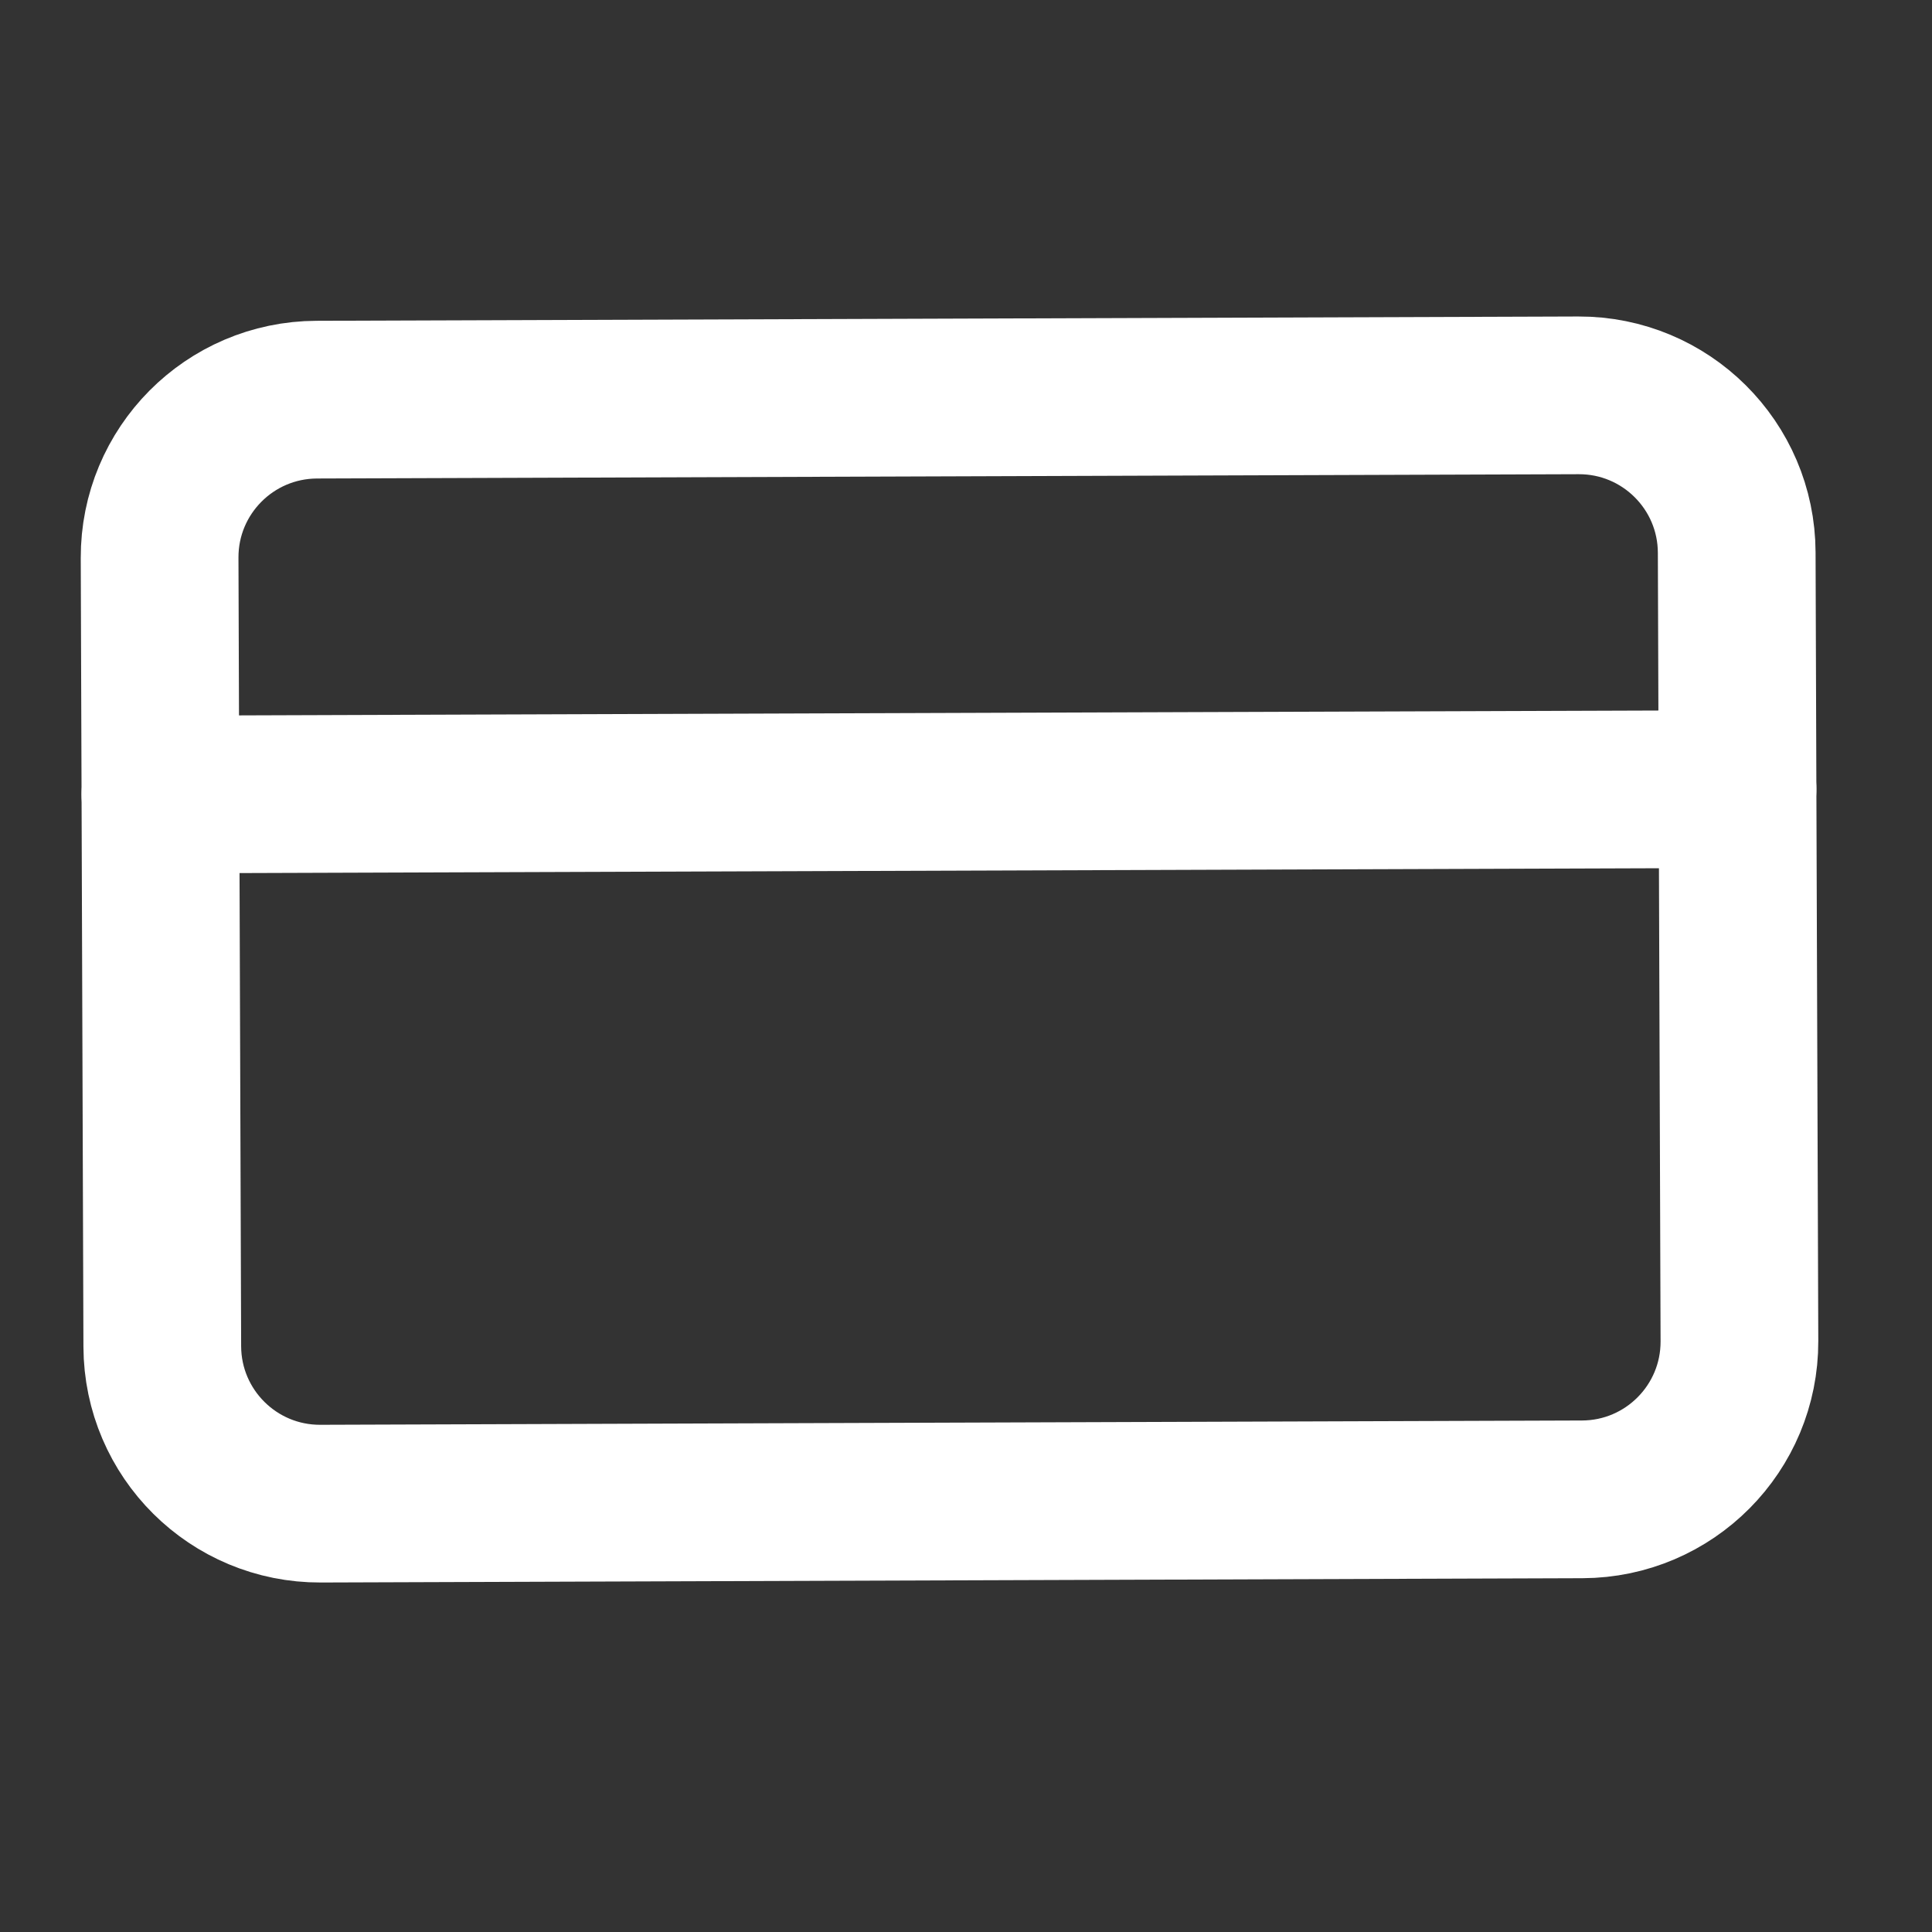
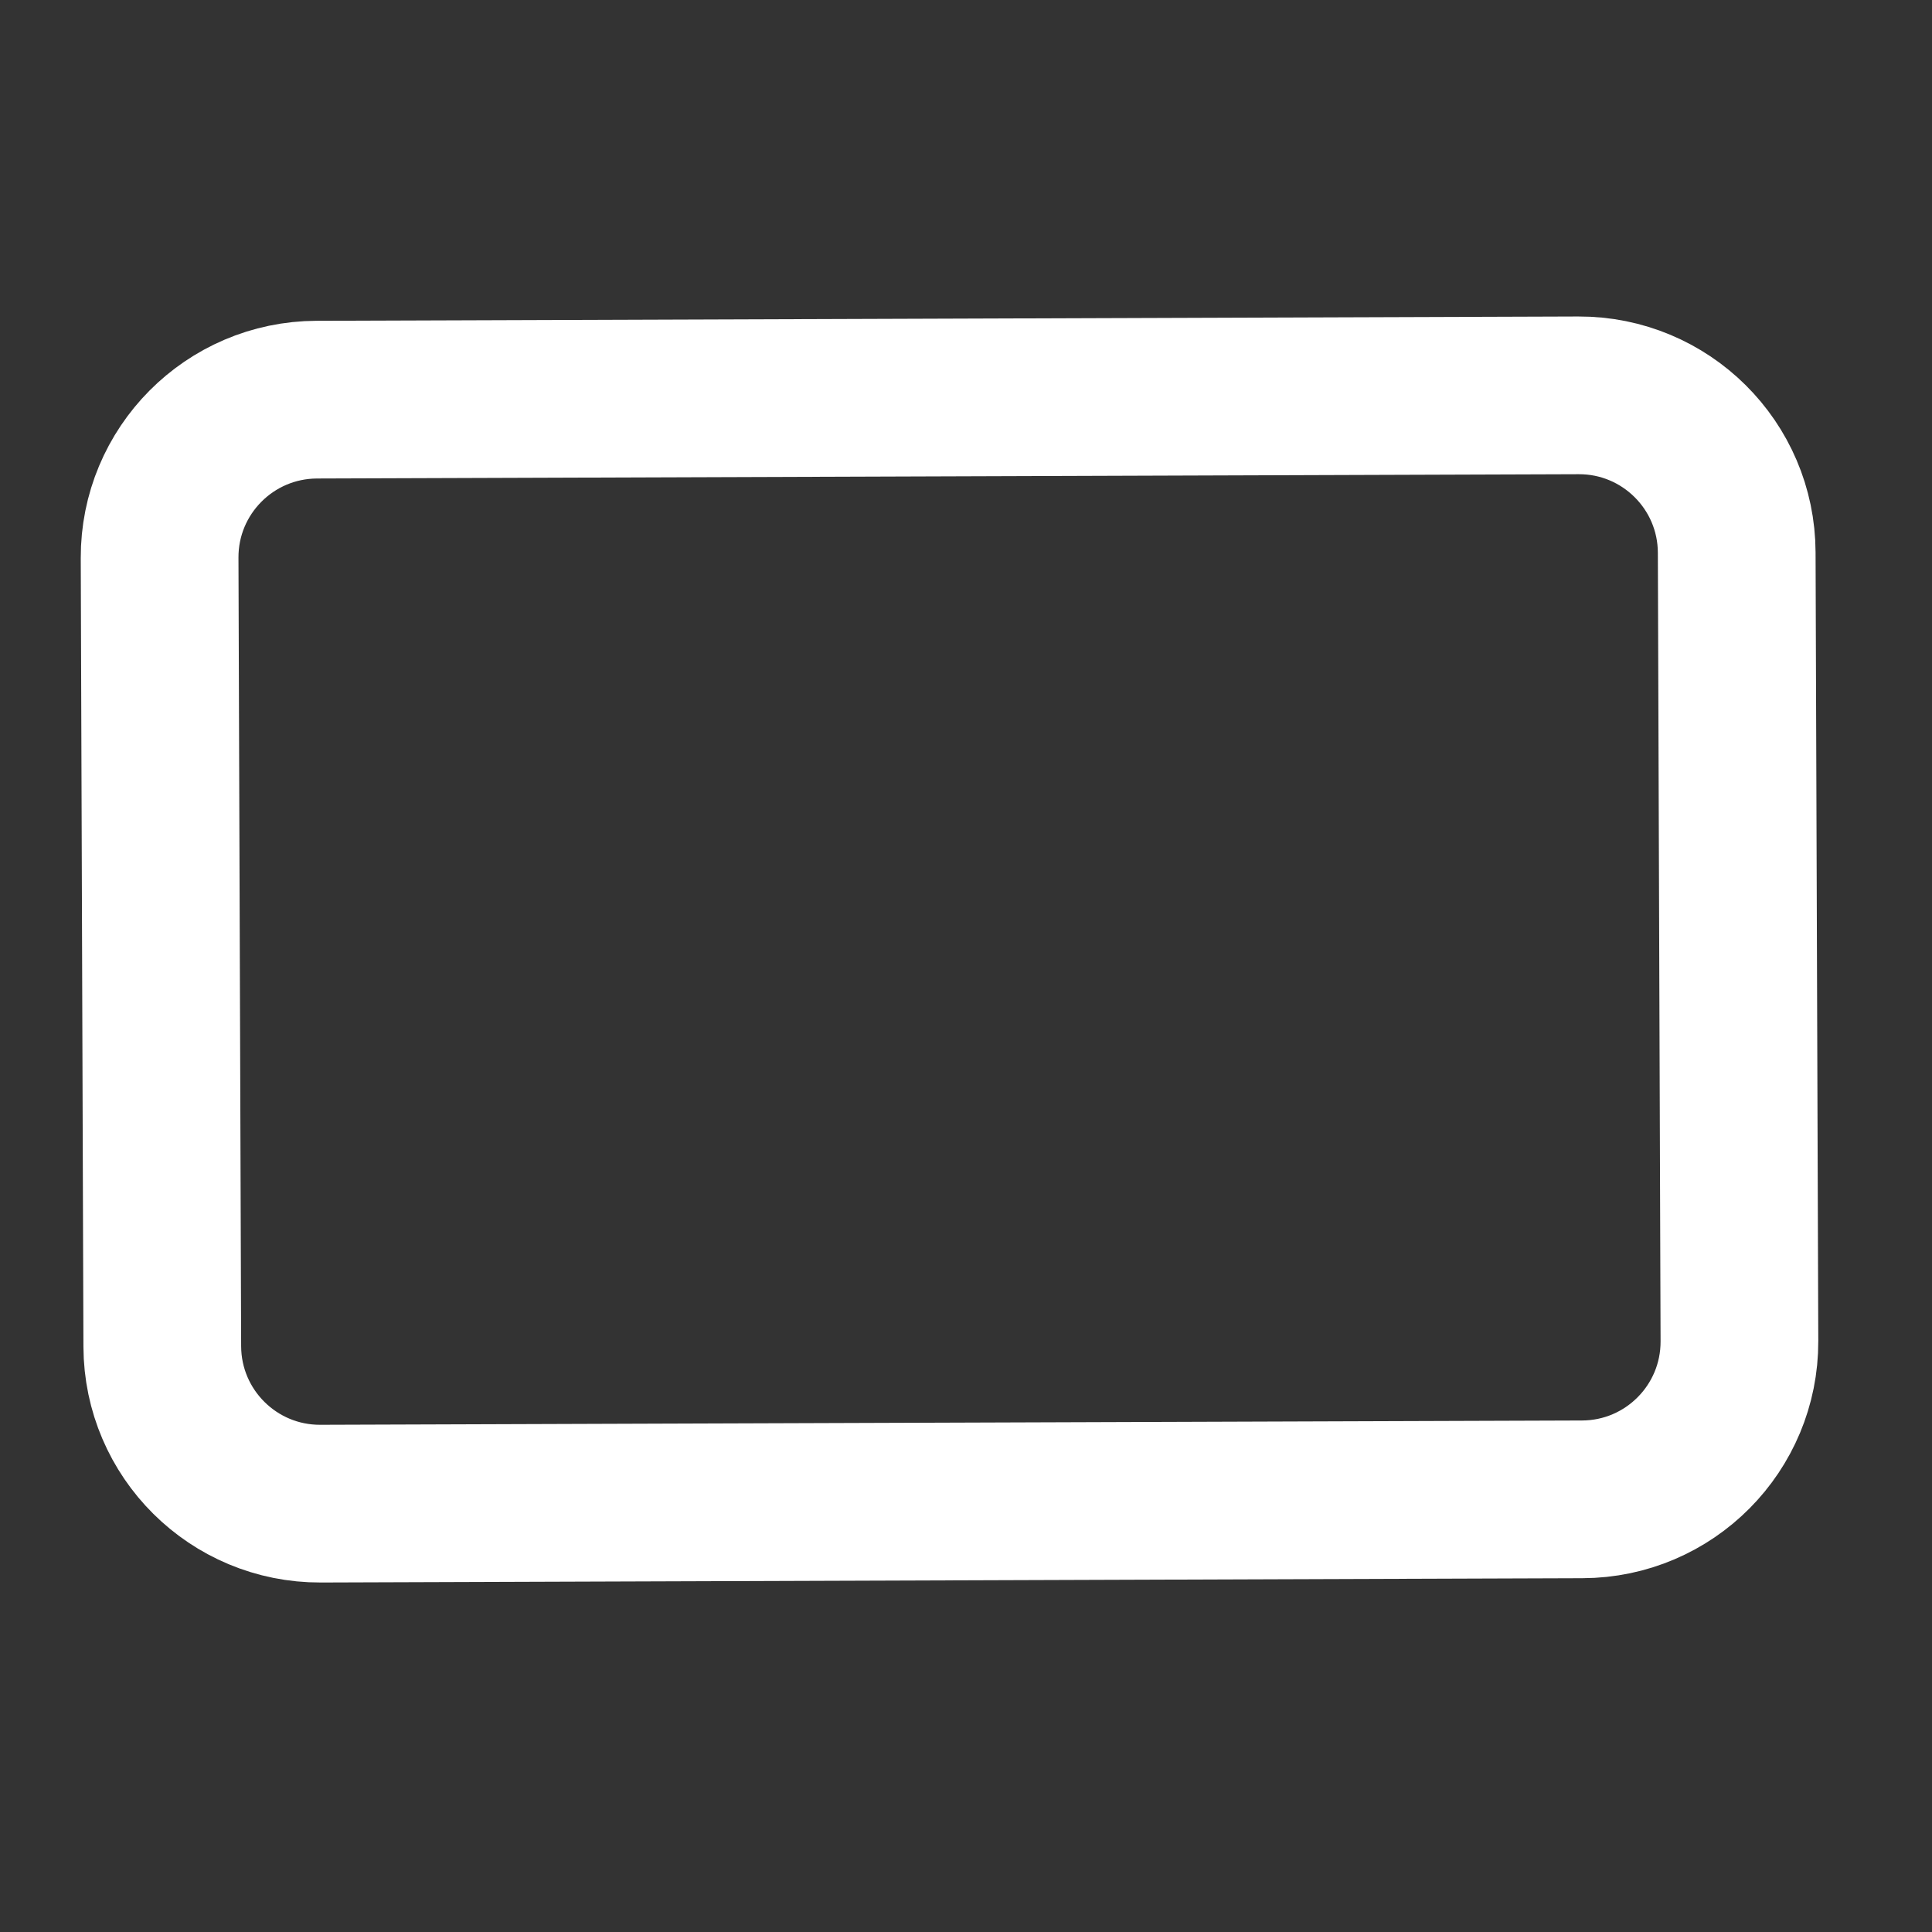
<svg xmlns="http://www.w3.org/2000/svg" width="49" height="49" viewBox="0 0 49 49" fill="none">
  <rect x="0" y="0" width="49" height="49" fill="#333333" stroke="none" />
  <path d="M40.034 10.027L8.034 10.136C5.825 10.144 4.04 11.941 4.048 14.15L4.116 34.15C4.124 36.359 5.92 38.144 8.13 38.136L40.129 38.027C42.339 38.02 44.123 36.223 44.116 34.014L44.047 14.014C44.04 11.804 42.243 10.02 40.034 10.027Z" stroke="white" stroke-width="4" stroke-linecap="round" stroke-linejoin="round" />
-   <path d="M4.068 20.15L44.068 20.014" stroke="white" stroke-width="4" stroke-linecap="round" stroke-linejoin="round" />
</svg>